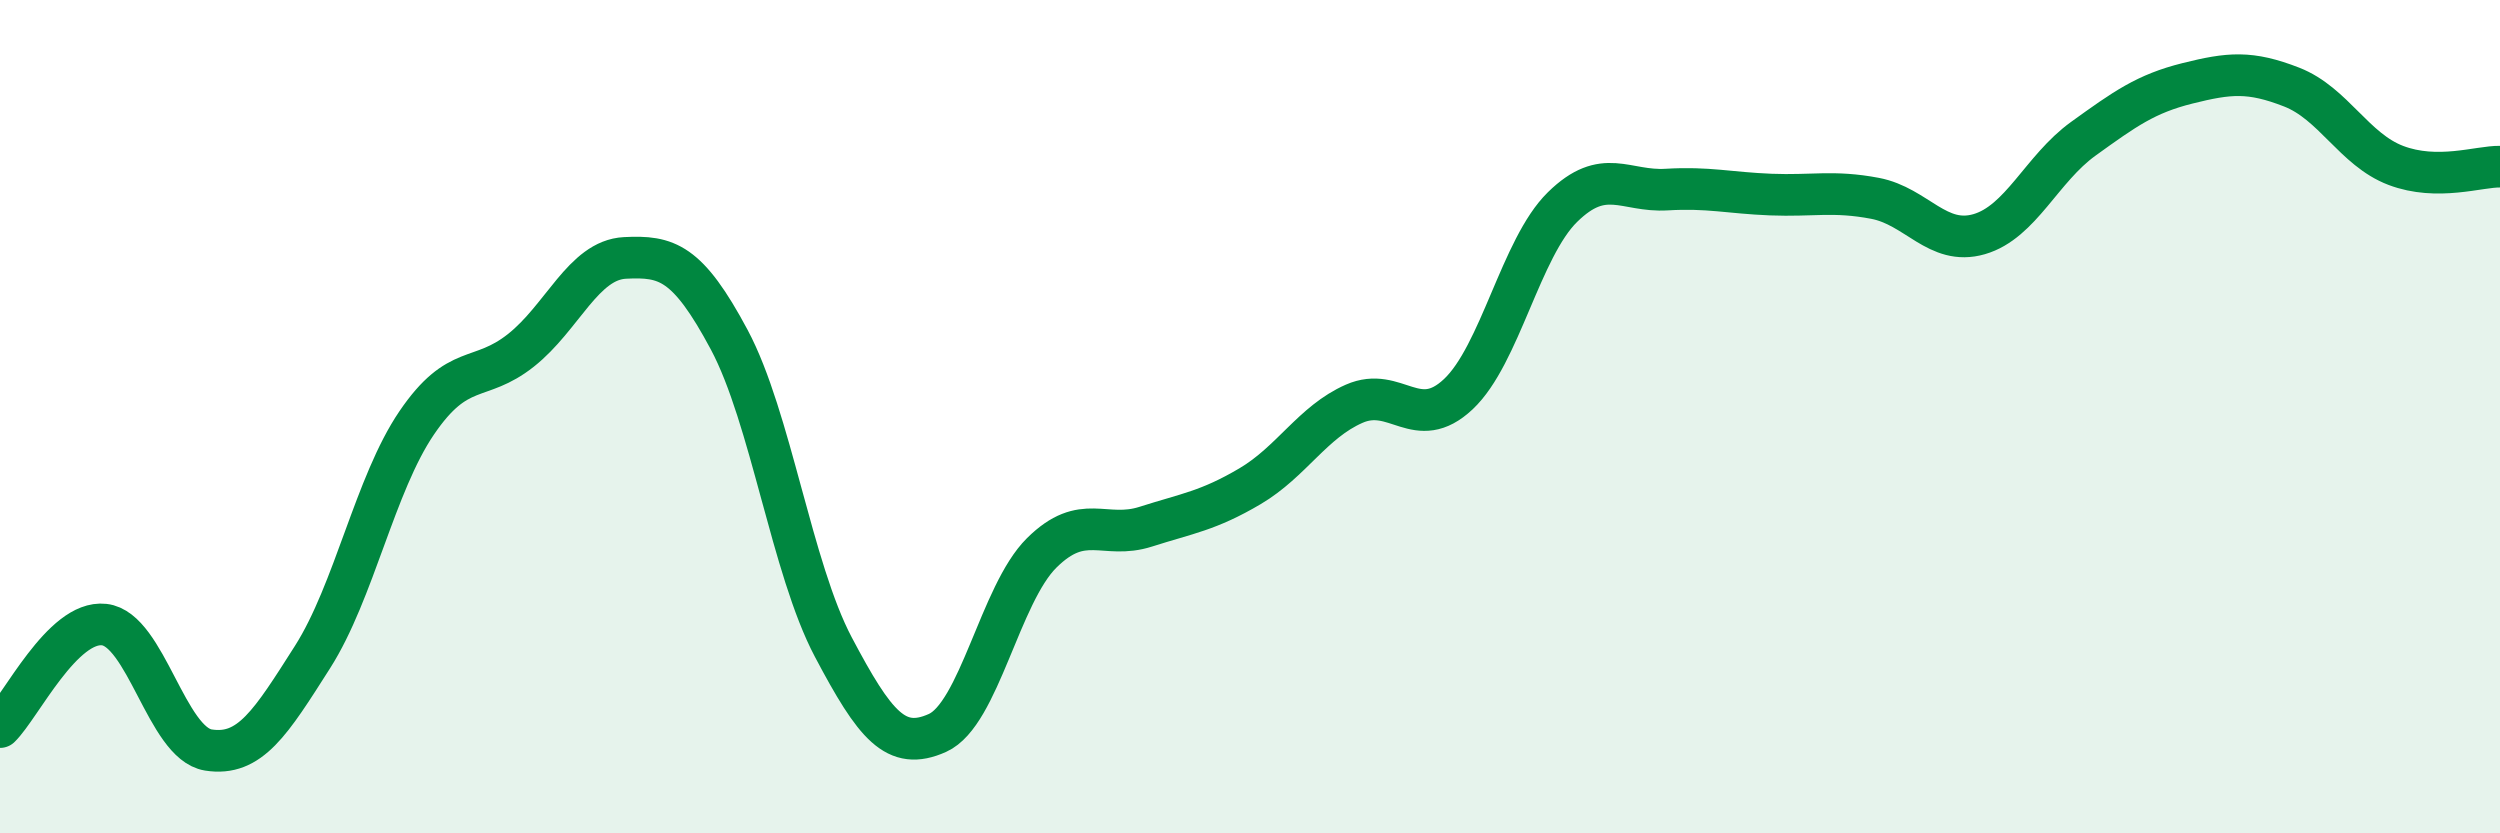
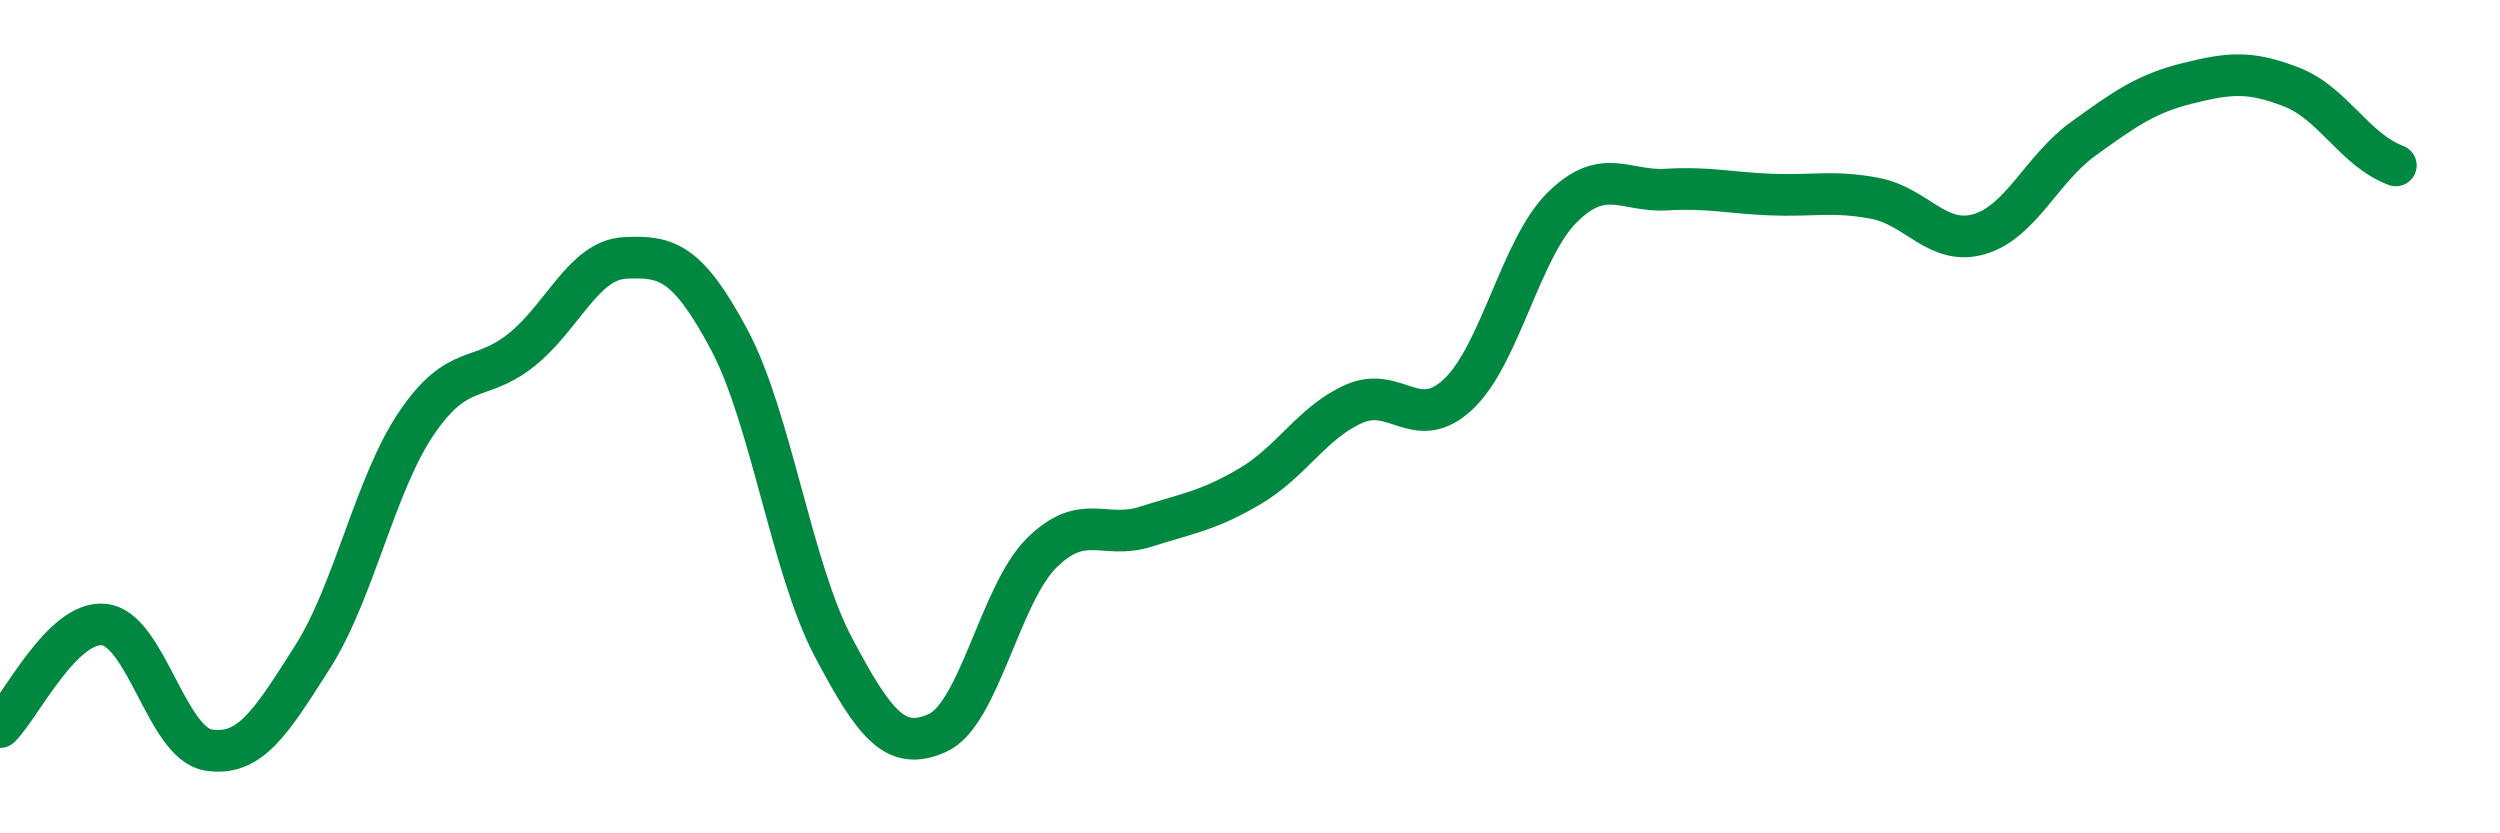
<svg xmlns="http://www.w3.org/2000/svg" width="60" height="20" viewBox="0 0 60 20">
-   <path d="M 0,17.45 C 0.5,16.96 1.5,14.88 2.5,14.99 C 3.5,15.1 4,17.84 5,18 C 6,18.16 6.5,17.34 7.5,15.77 C 8.5,14.2 9,11.62 10,10.15 C 11,8.68 11.5,9.2 12.5,8.41 C 13.5,7.62 14,6.24 15,6.19 C 16,6.14 16.5,6.28 17.5,8.15 C 18.5,10.02 19,13.64 20,15.53 C 21,17.42 21.5,18.04 22.5,17.59 C 23.5,17.14 24,14.26 25,13.27 C 26,12.28 26.5,12.96 27.5,12.64 C 28.5,12.32 29,12.26 30,11.67 C 31,11.08 31.5,10.13 32.5,9.69 C 33.5,9.25 34,10.4 35,9.46 C 36,8.52 36.5,5.95 37.5,4.97 C 38.5,3.99 39,4.61 40,4.55 C 41,4.49 41.5,4.63 42.5,4.67 C 43.5,4.71 44,4.57 45,4.76 C 46,4.95 46.5,5.91 47.5,5.62 C 48.5,5.33 49,4.05 50,3.33 C 51,2.61 51.5,2.25 52.5,2 C 53.5,1.75 54,1.7 55,2.09 C 56,2.48 56.5,3.59 57.5,3.97 C 58.5,4.35 59.5,3.99 60,4L60 20L0 20Z" fill="#008740" opacity="0.1" stroke-linecap="round" stroke-linejoin="round" />
-   <path d="M 0,17.45 C 0.5,16.96 1.5,14.88 2.5,14.99 C 3.5,15.1 4,17.84 5,18 C 6,18.16 6.5,17.34 7.5,15.77 C 8.5,14.2 9,11.62 10,10.15 C 11,8.68 11.5,9.2 12.5,8.41 C 13.5,7.62 14,6.24 15,6.19 C 16,6.14 16.5,6.28 17.5,8.15 C 18.5,10.02 19,13.64 20,15.53 C 21,17.42 21.5,18.04 22.5,17.59 C 23.5,17.14 24,14.26 25,13.27 C 26,12.28 26.5,12.96 27.5,12.64 C 28.5,12.32 29,12.26 30,11.67 C 31,11.08 31.5,10.13 32.5,9.69 C 33.5,9.25 34,10.4 35,9.46 C 36,8.52 36.5,5.95 37.5,4.97 C 38.5,3.99 39,4.61 40,4.55 C 41,4.49 41.5,4.63 42.5,4.67 C 43.5,4.71 44,4.57 45,4.76 C 46,4.95 46.5,5.91 47.5,5.62 C 48.5,5.33 49,4.05 50,3.33 C 51,2.61 51.5,2.25 52.5,2 C 53.5,1.75 54,1.7 55,2.09 C 56,2.48 56.5,3.59 57.5,3.97 C 58.5,4.35 59.5,3.99 60,4" stroke="#008740" stroke-width="1" fill="none" stroke-linecap="round" stroke-linejoin="round" />
+   <path d="M 0,17.45 C 0.5,16.96 1.5,14.88 2.5,14.99 C 3.5,15.1 4,17.84 5,18 C 6,18.16 6.5,17.34 7.5,15.77 C 8.5,14.2 9,11.62 10,10.15 C 11,8.68 11.5,9.2 12.5,8.41 C 13.5,7.62 14,6.24 15,6.19 C 16,6.14 16.5,6.28 17.5,8.15 C 18.5,10.02 19,13.64 20,15.53 C 21,17.42 21.5,18.04 22.5,17.59 C 23.5,17.14 24,14.26 25,13.27 C 26,12.28 26.5,12.96 27.5,12.64 C 28.5,12.32 29,12.26 30,11.67 C 31,11.08 31.5,10.13 32.5,9.69 C 33.5,9.25 34,10.4 35,9.46 C 36,8.52 36.5,5.95 37.5,4.97 C 38.5,3.99 39,4.61 40,4.55 C 41,4.49 41.5,4.63 42.5,4.67 C 43.5,4.71 44,4.57 45,4.76 C 46,4.95 46.5,5.91 47.5,5.62 C 48.5,5.33 49,4.05 50,3.33 C 51,2.61 51.5,2.25 52.5,2 C 53.5,1.75 54,1.7 55,2.09 C 56,2.48 56.5,3.59 57.5,3.97 " stroke="#008740" stroke-width="1" fill="none" stroke-linecap="round" stroke-linejoin="round" />
</svg>